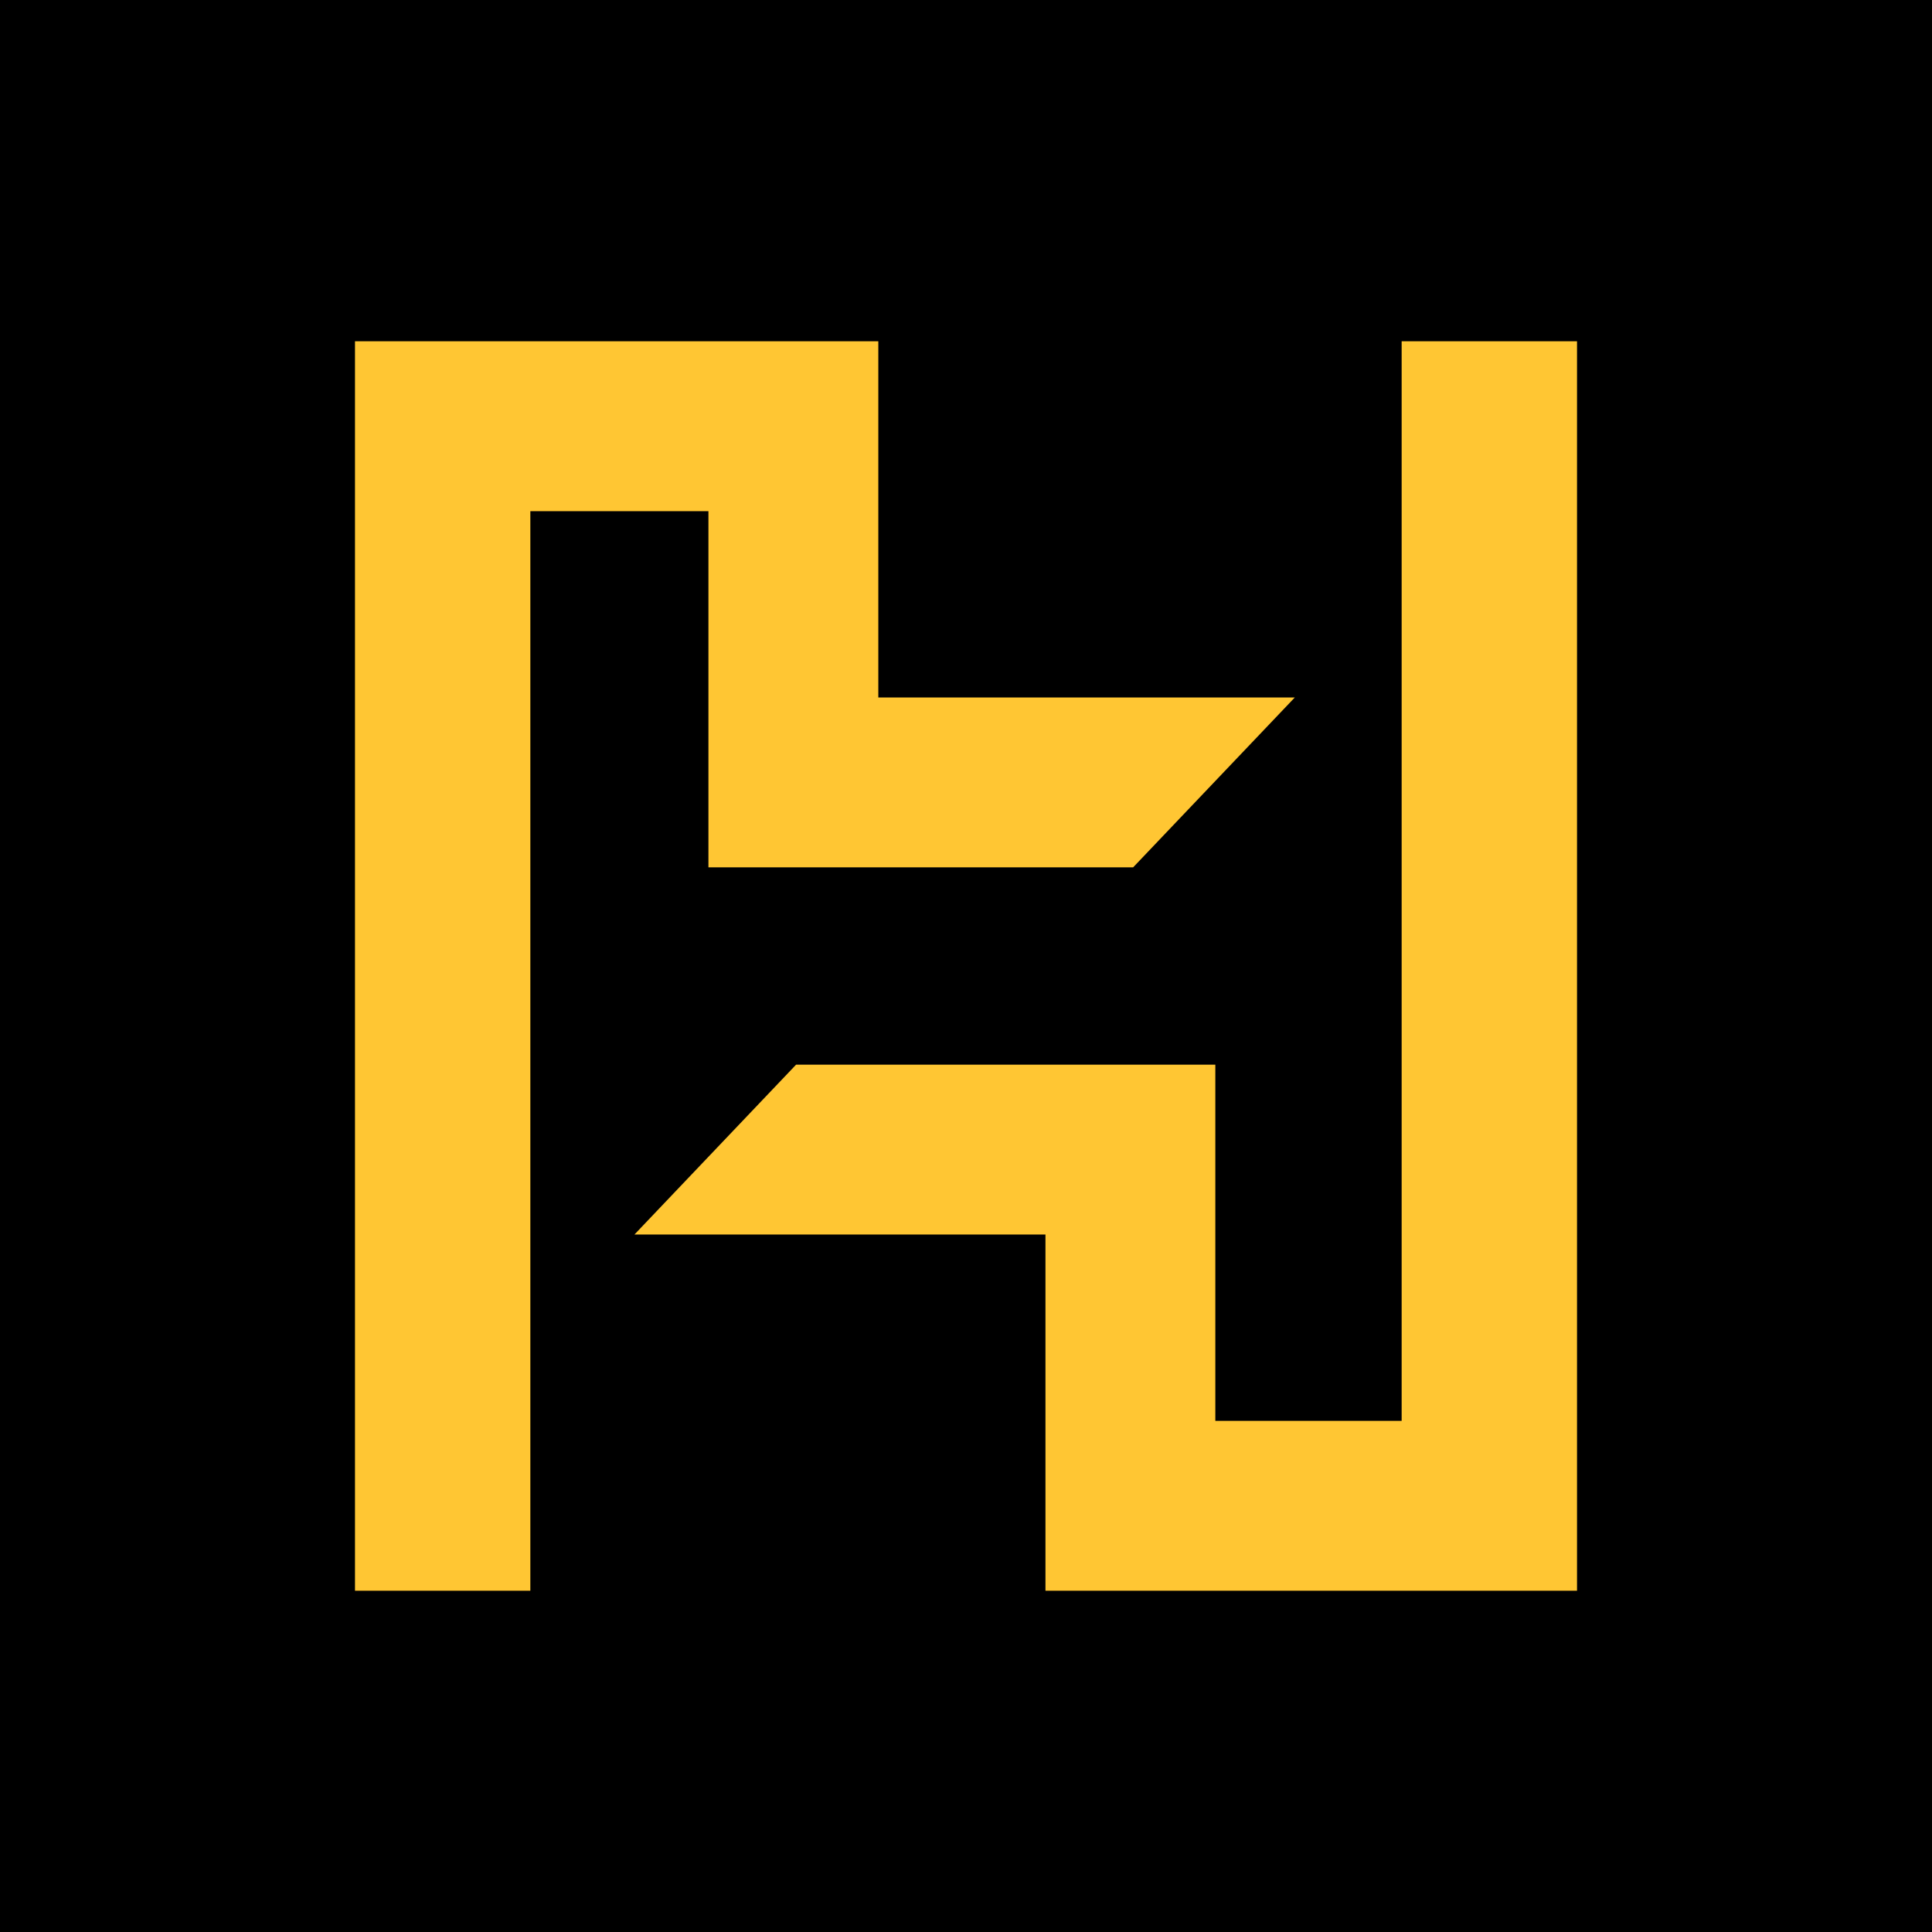
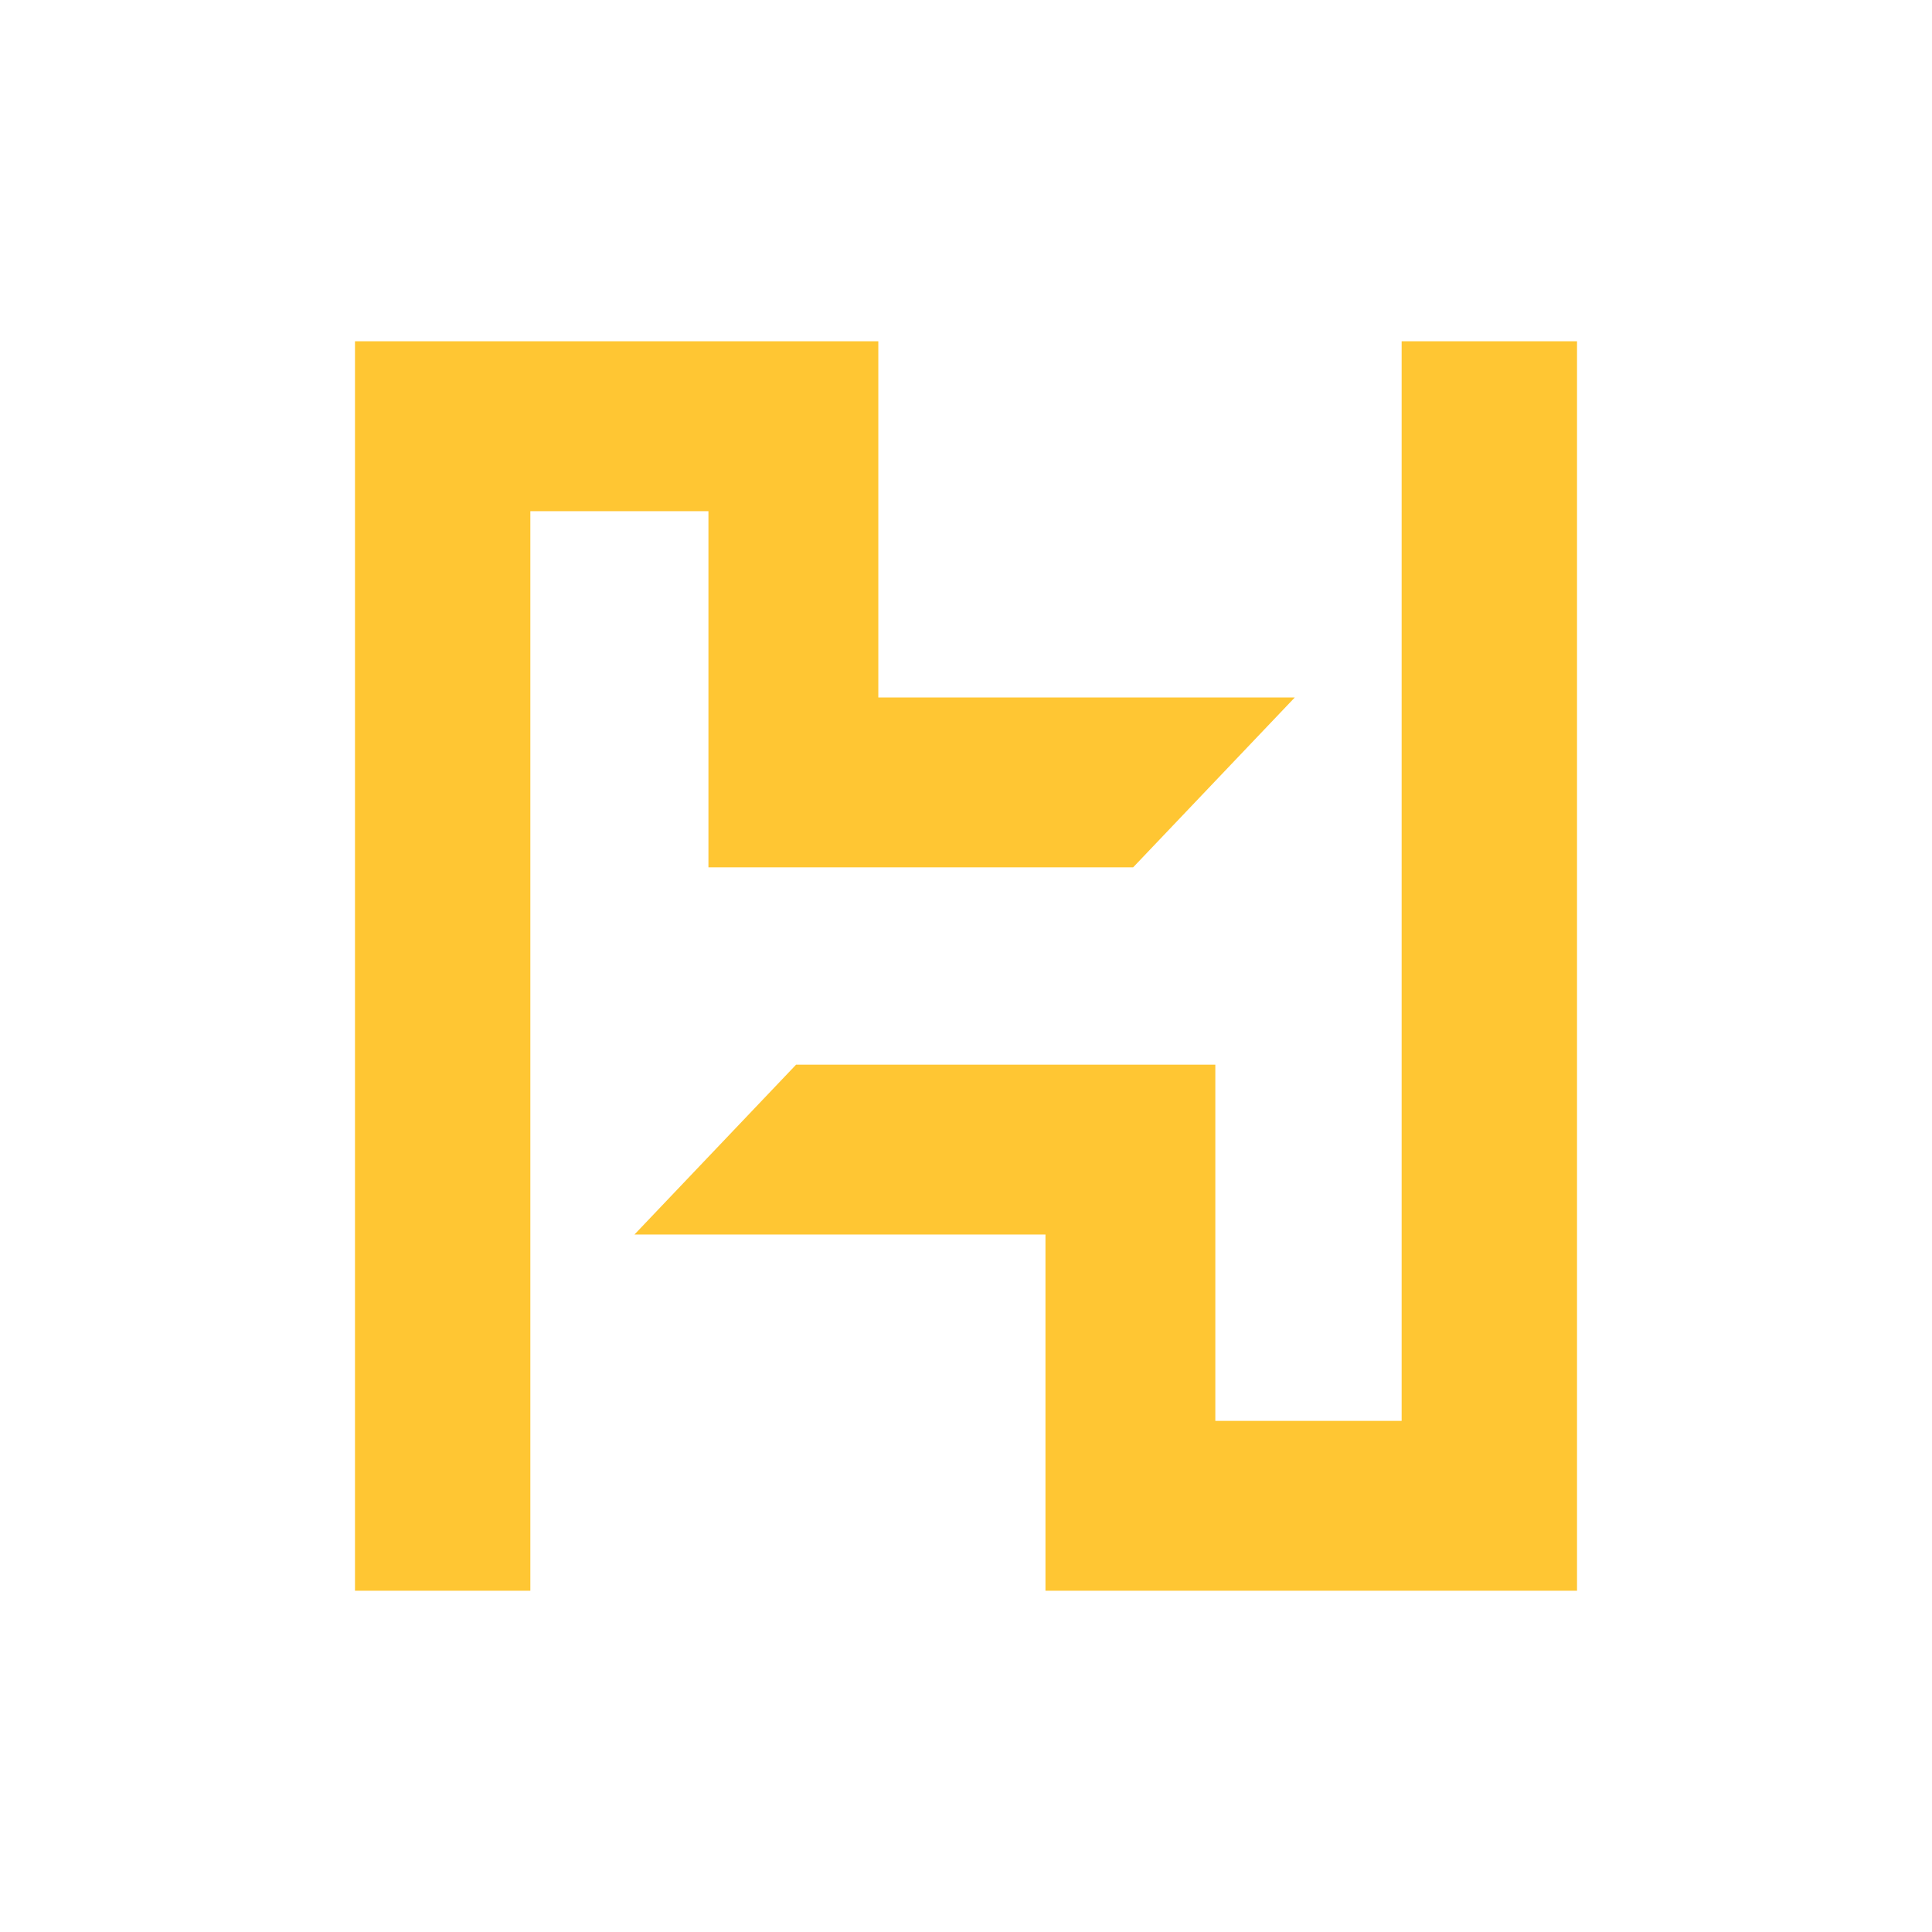
<svg xmlns="http://www.w3.org/2000/svg" version="1.0" id="Layer_1" x="0px" y="0px" width="192.756px" height="192.756px" viewBox="0 0 192.756 192.756" enable-background="new 0 0 192.756 192.756" xml:space="preserve">
  <g>
-     <polygon fill-rule="evenodd" clip-rule="evenodd" points="0,0 192.756,0 192.756,192.756 0,192.756 0,0  " />
-     <path fill-rule="evenodd" clip-rule="evenodd" fill="#FFC633" d="M35.417,34.05H87.63v35.538h41.552l-16.13,16.949H70.681V50.999   H52.913v107.706H35.417V34.05L35.417,34.05z M139.844,34.05h17.496v124.655h-53.034v-35.537H63.3l16.128-16.949h41.826v35.539   h18.589V34.05L139.844,34.05z" />
+     <path fill-rule="evenodd" clip-rule="evenodd" fill="#FFC633" d="M35.417,34.05H87.63v35.538h41.552l-16.13,16.949H70.681V50.999   H52.913v107.706H35.417V34.05L35.417,34.05z M139.844,34.05h17.496v124.655h-53.034v-35.537H63.3l16.128-16.949h41.826v35.539   h18.589V34.05L139.844,34.05" />
  </g>
</svg>